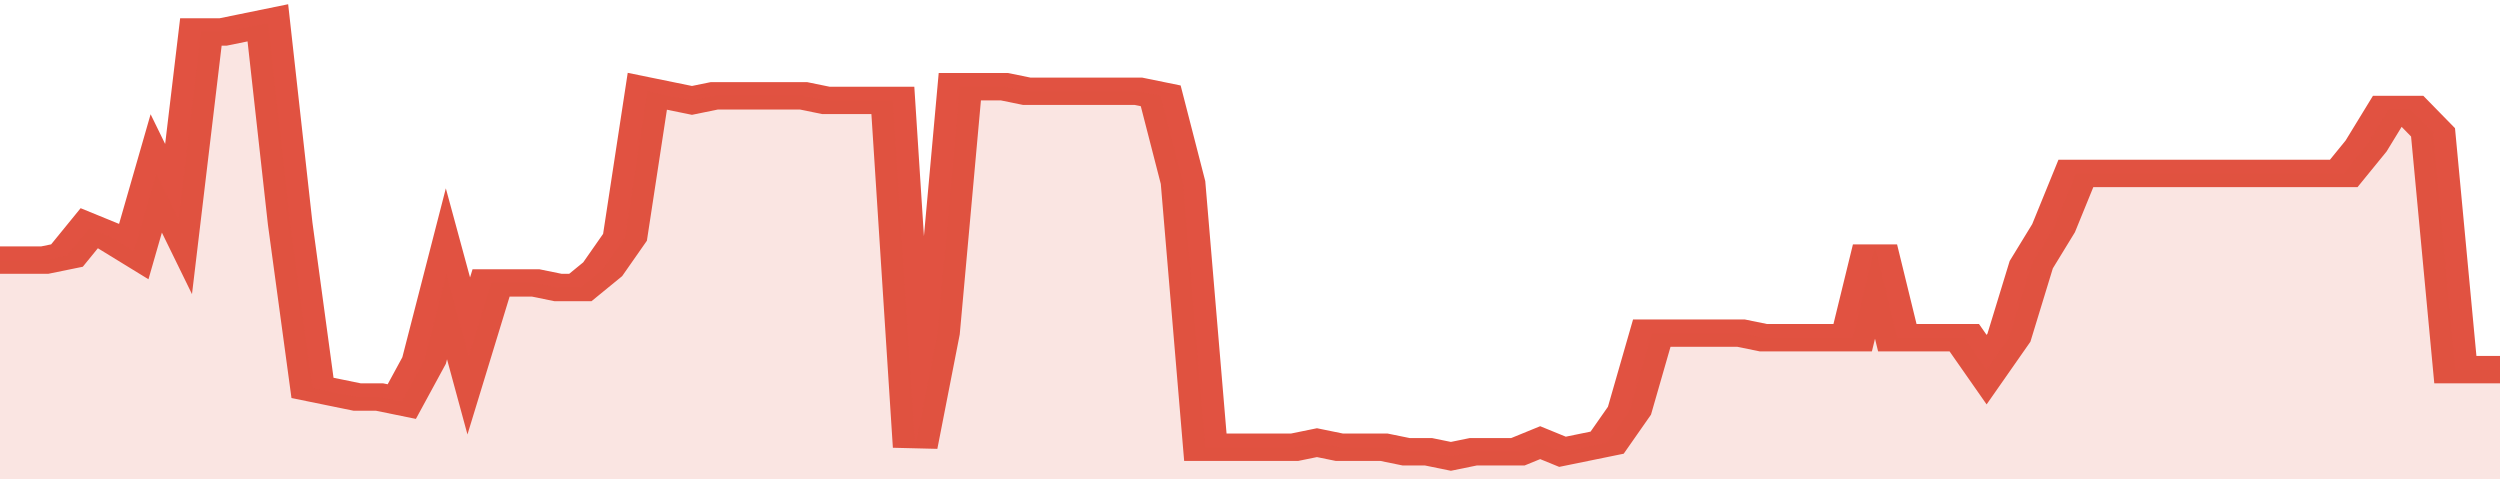
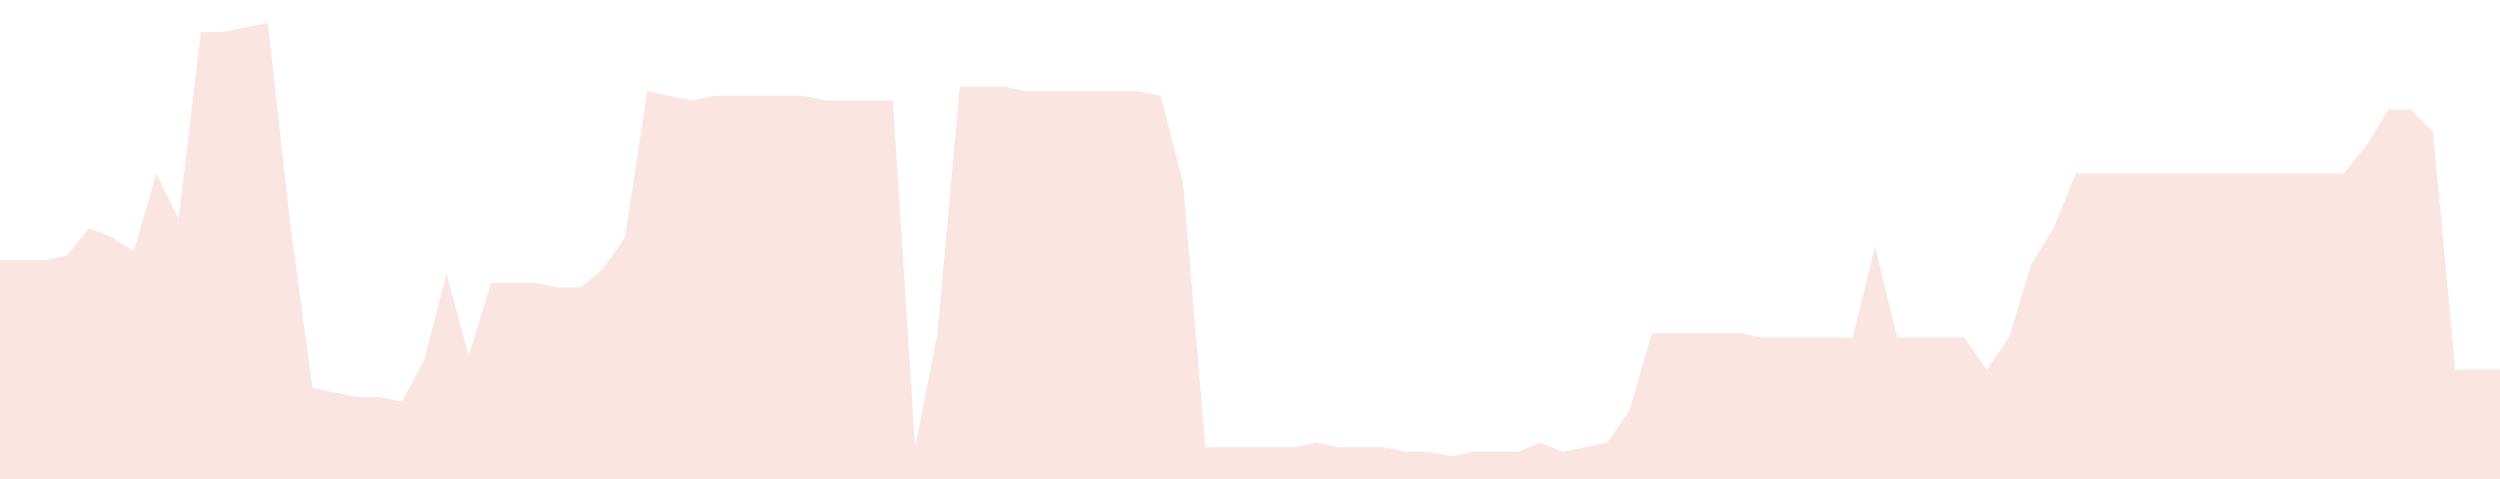
<svg xmlns="http://www.w3.org/2000/svg" viewBox="0 0 336 105" width="120" height="23" preserveAspectRatio="none">
-   <polyline fill="none" stroke="#E15241" stroke-width="6" points="0, 57 3, 57 6, 57 9, 56 12, 50 15, 52 18, 55 21, 38 24, 48 27, 7 30, 7 33, 6 36, 5 39, 49 42, 85 45, 86 48, 87 51, 87 54, 88 57, 79 60, 60 63, 78 66, 62 69, 62 72, 62 75, 63 78, 63 81, 59 84, 52 87, 20 90, 21 93, 22 96, 21 99, 21 102, 21 105, 21 108, 21 111, 22 114, 22 117, 22 120, 22 123, 98 126, 73 129, 19 132, 19 135, 19 138, 20 141, 20 144, 20 147, 20 150, 20 153, 20 156, 21 159, 40 162, 98 165, 98 168, 98 171, 98 174, 98 177, 97 180, 98 183, 98 186, 98 189, 99 192, 99 195, 100 198, 99 201, 99 204, 99 207, 97 210, 99 213, 98 216, 97 219, 90 222, 73 225, 73 228, 73 231, 73 234, 73 237, 74 240, 74 243, 74 246, 74 249, 74 252, 54 255, 74 258, 74 261, 74 264, 74 267, 81 270, 74 273, 58 276, 50 279, 38 282, 38 285, 38 288, 38 291, 38 294, 38 297, 38 300, 38 303, 38 306, 38 309, 38 312, 38 315, 38 318, 32 321, 24 324, 24 327, 29 330, 81 333, 81 336, 81 336, 81 "> </polyline>
  <polygon fill="#E15241" opacity="0.15" points="0, 105 0, 57 3, 57 6, 57 9, 56 12, 50 15, 52 18, 55 21, 38 24, 48 27, 7 30, 7 33, 6 36, 5 39, 49 42, 85 45, 86 48, 87 51, 87 54, 88 57, 79 60, 60 63, 78 66, 62 69, 62 72, 62 75, 63 78, 63 81, 59 84, 52 87, 20 90, 21 93, 22 96, 21 99, 21 102, 21 105, 21 108, 21 111, 22 114, 22 117, 22 120, 22 123, 98 126, 73 129, 19 132, 19 135, 19 138, 20 141, 20 144, 20 147, 20 150, 20 153, 20 156, 21 159, 40 162, 98 165, 98 168, 98 171, 98 174, 98 177, 97 180, 98 183, 98 186, 98 189, 99 192, 99 195, 100 198, 99 201, 99 204, 99 207, 97 210, 99 213, 98 216, 97 219, 90 222, 73 225, 73 228, 73 231, 73 234, 73 237, 74 240, 74 243, 74 246, 74 249, 74 252, 54 255, 74 258, 74 261, 74 264, 74 267, 81 270, 74 273, 58 276, 50 279, 38 282, 38 285, 38 288, 38 291, 38 294, 38 297, 38 300, 38 303, 38 306, 38 309, 38 312, 38 315, 38 318, 32 321, 24 324, 24 327, 29 330, 81 333, 81 336, 81 336, 105 " />
</svg>